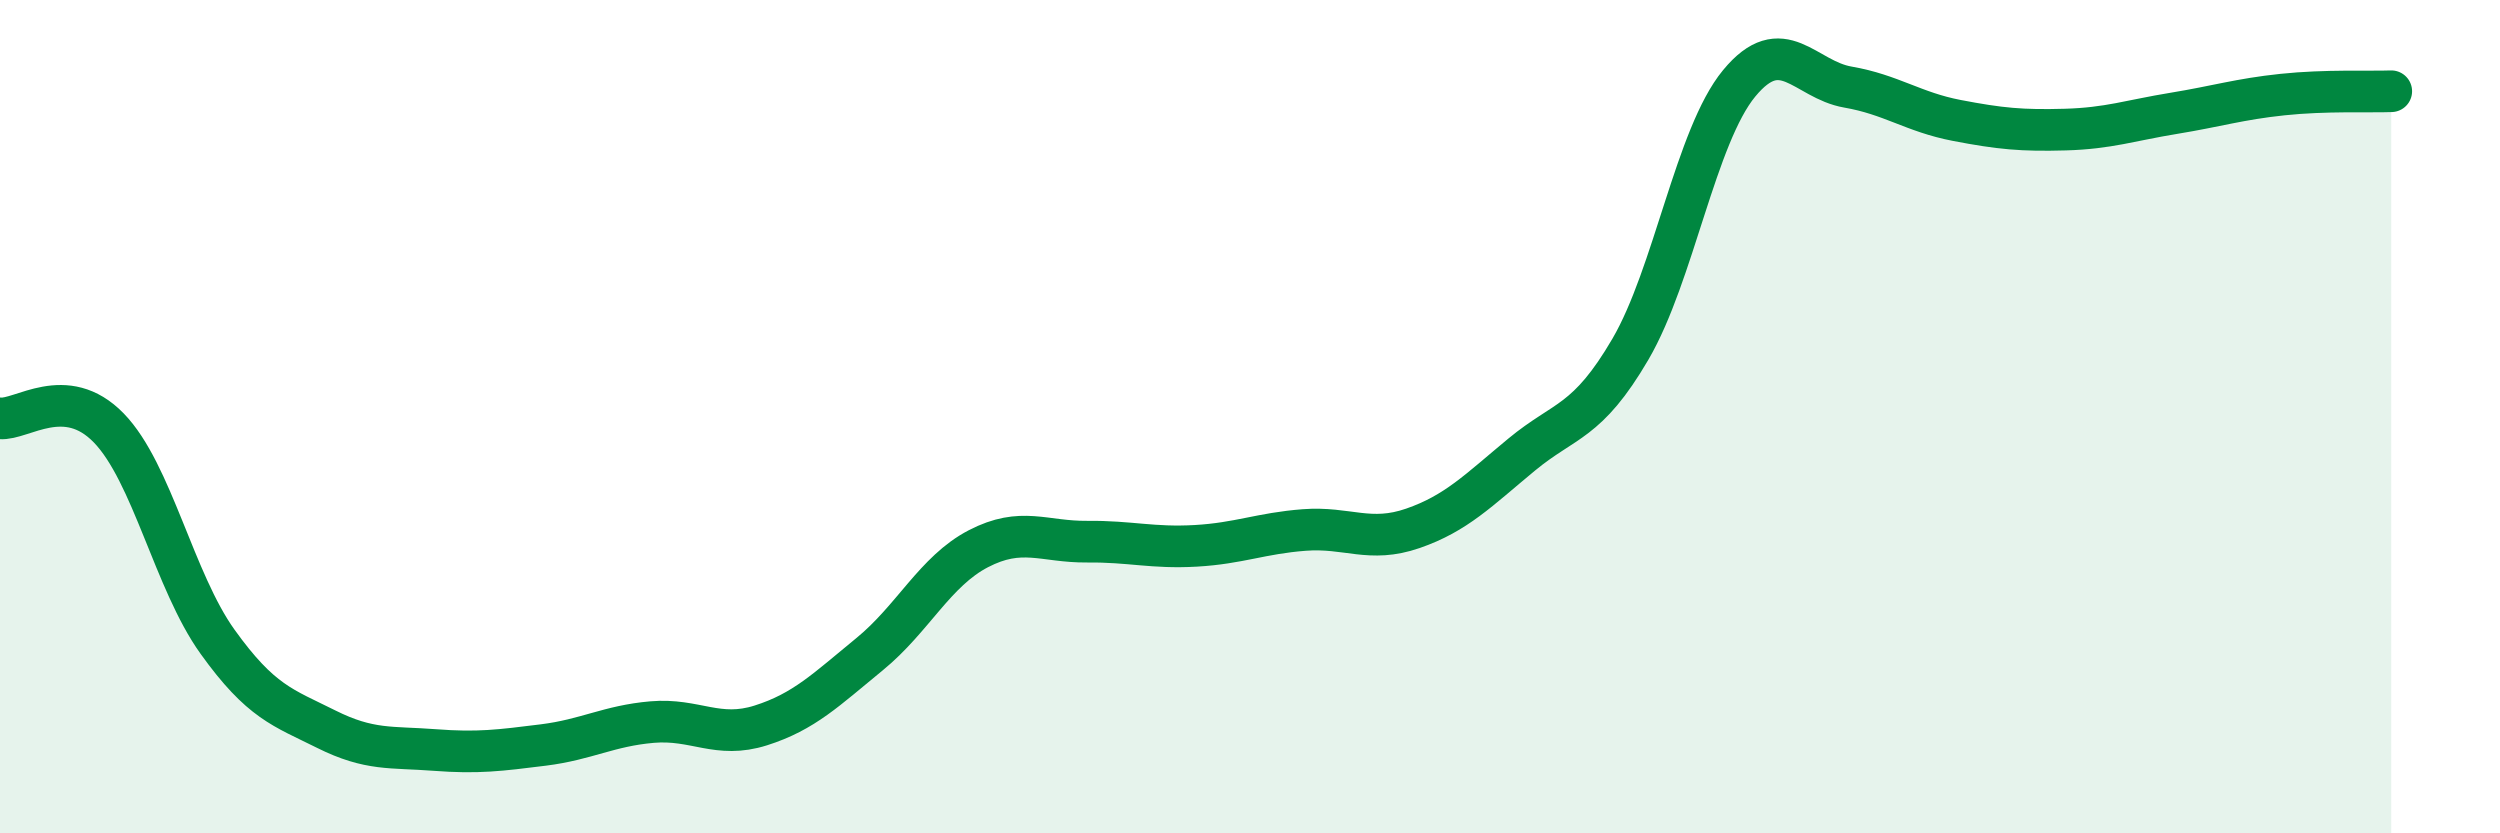
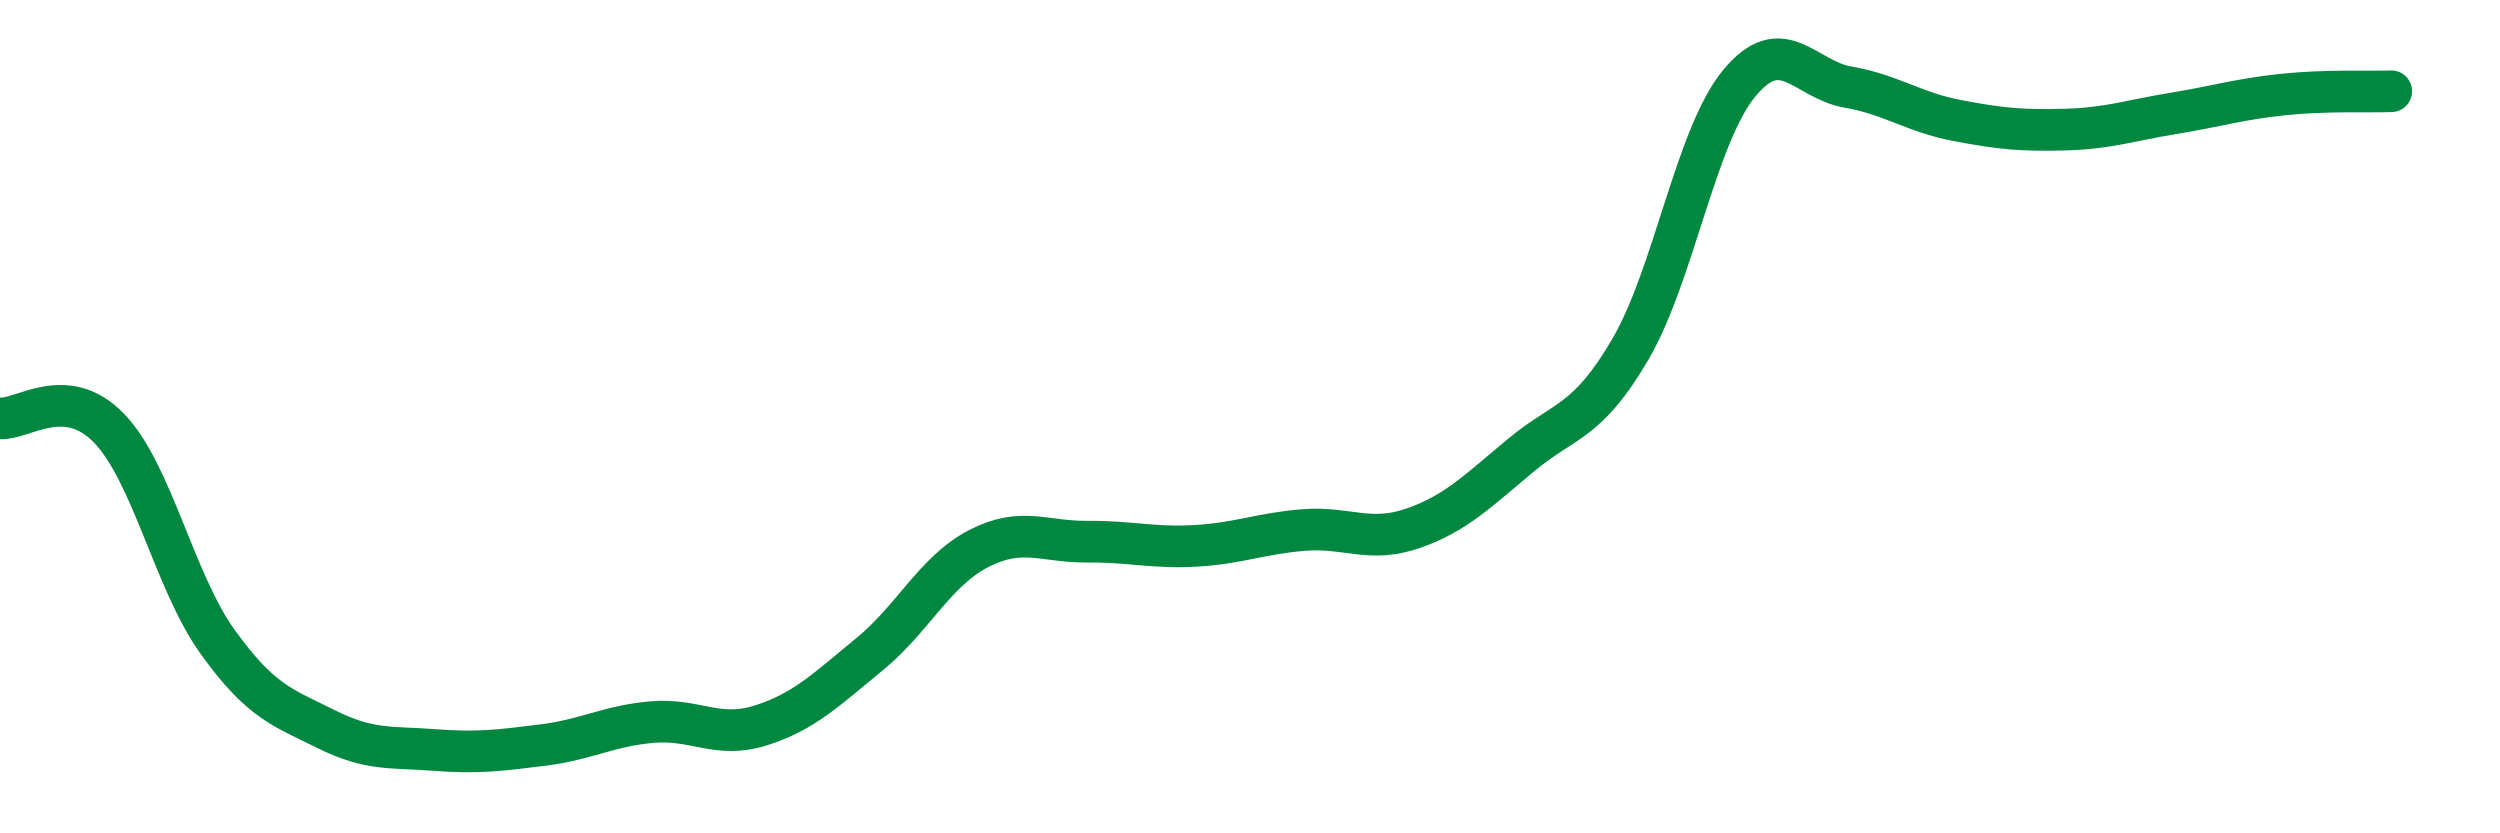
<svg xmlns="http://www.w3.org/2000/svg" width="60" height="20" viewBox="0 0 60 20">
-   <path d="M 0,10.04 C 0.52,10.09 1.57,9.2 2.61,10.27 C 3.65,11.34 4.18,13.95 5.22,15.4 C 6.26,16.85 6.79,16.98 7.83,17.5 C 8.87,18.02 9.39,17.92 10.43,18 C 11.47,18.08 12,18.01 13.04,17.88 C 14.08,17.75 14.61,17.42 15.65,17.33 C 16.69,17.24 17.22,17.74 18.26,17.41 C 19.3,17.08 19.83,16.55 20.87,15.7 C 21.91,14.85 22.44,13.71 23.48,13.17 C 24.52,12.63 25.05,13.01 26.09,13 C 27.13,12.99 27.66,13.16 28.7,13.1 C 29.74,13.04 30.26,12.8 31.3,12.72 C 32.34,12.64 32.87,13.04 33.91,12.68 C 34.95,12.32 35.48,11.77 36.52,10.91 C 37.56,10.05 38.09,10.16 39.13,8.38 C 40.17,6.6 40.7,3.26 41.74,2 C 42.78,0.74 43.31,1.91 44.35,2.09 C 45.39,2.27 45.92,2.69 46.96,2.89 C 48,3.09 48.53,3.14 49.57,3.11 C 50.61,3.08 51.13,2.89 52.17,2.72 C 53.21,2.55 53.74,2.38 54.78,2.27 C 55.82,2.16 56.87,2.21 57.39,2.19L57.39 20L0 20Z" fill="#008740" opacity="0.1" stroke-linecap="round" stroke-linejoin="round" />
  <path d="M 0,10.04 C 0.52,10.09 1.57,9.2 2.61,10.27 C 3.65,11.34 4.18,13.95 5.22,15.4 C 6.26,16.85 6.79,16.98 7.83,17.5 C 8.87,18.02 9.39,17.92 10.43,18 C 11.47,18.08 12,18.01 13.04,17.88 C 14.08,17.75 14.61,17.42 15.65,17.33 C 16.69,17.24 17.22,17.74 18.26,17.41 C 19.3,17.08 19.83,16.55 20.87,15.7 C 21.91,14.85 22.44,13.71 23.48,13.17 C 24.52,12.63 25.05,13.01 26.09,13 C 27.13,12.99 27.66,13.16 28.7,13.1 C 29.74,13.04 30.26,12.8 31.3,12.72 C 32.34,12.64 32.87,13.04 33.91,12.68 C 34.95,12.32 35.48,11.77 36.52,10.91 C 37.56,10.05 38.09,10.16 39.13,8.38 C 40.17,6.6 40.7,3.26 41.74,2 C 42.78,0.74 43.31,1.91 44.35,2.09 C 45.39,2.27 45.92,2.69 46.96,2.89 C 48,3.09 48.53,3.14 49.57,3.11 C 50.61,3.08 51.13,2.89 52.17,2.72 C 53.21,2.55 53.74,2.38 54.78,2.27 C 55.82,2.16 56.87,2.21 57.39,2.19" stroke="#008740" stroke-width="1" fill="none" stroke-linecap="round" stroke-linejoin="round" />
</svg>